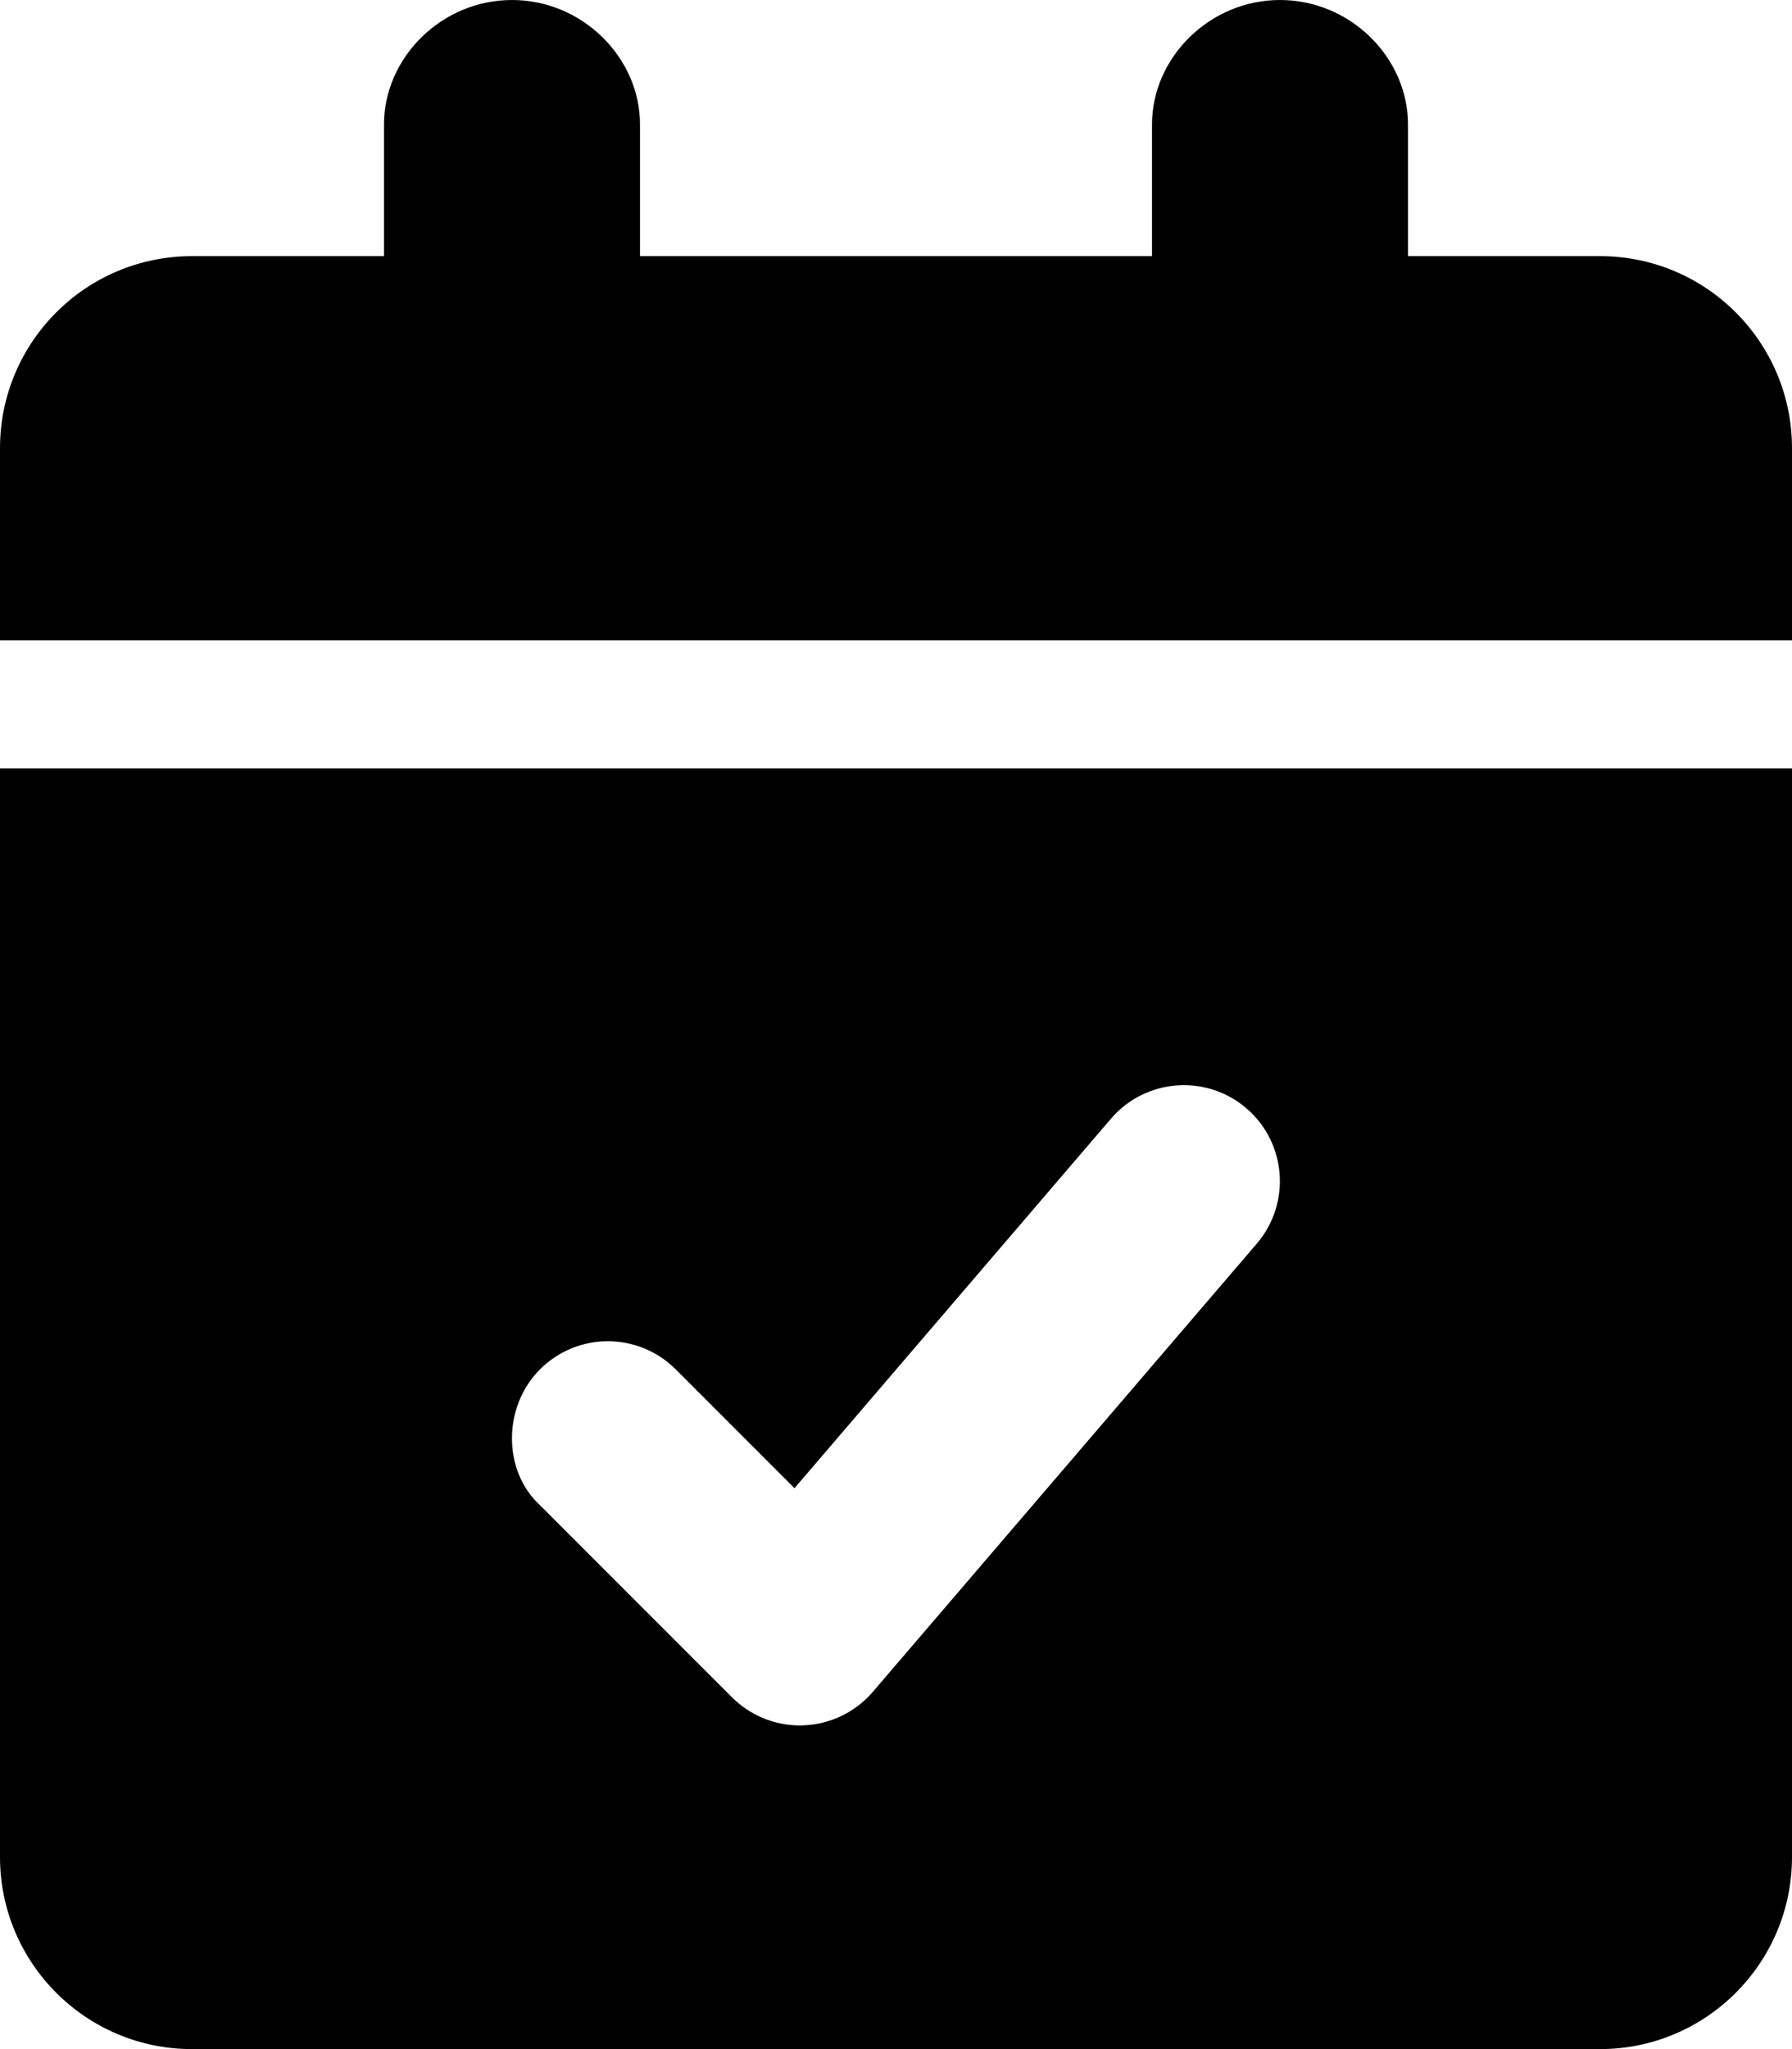
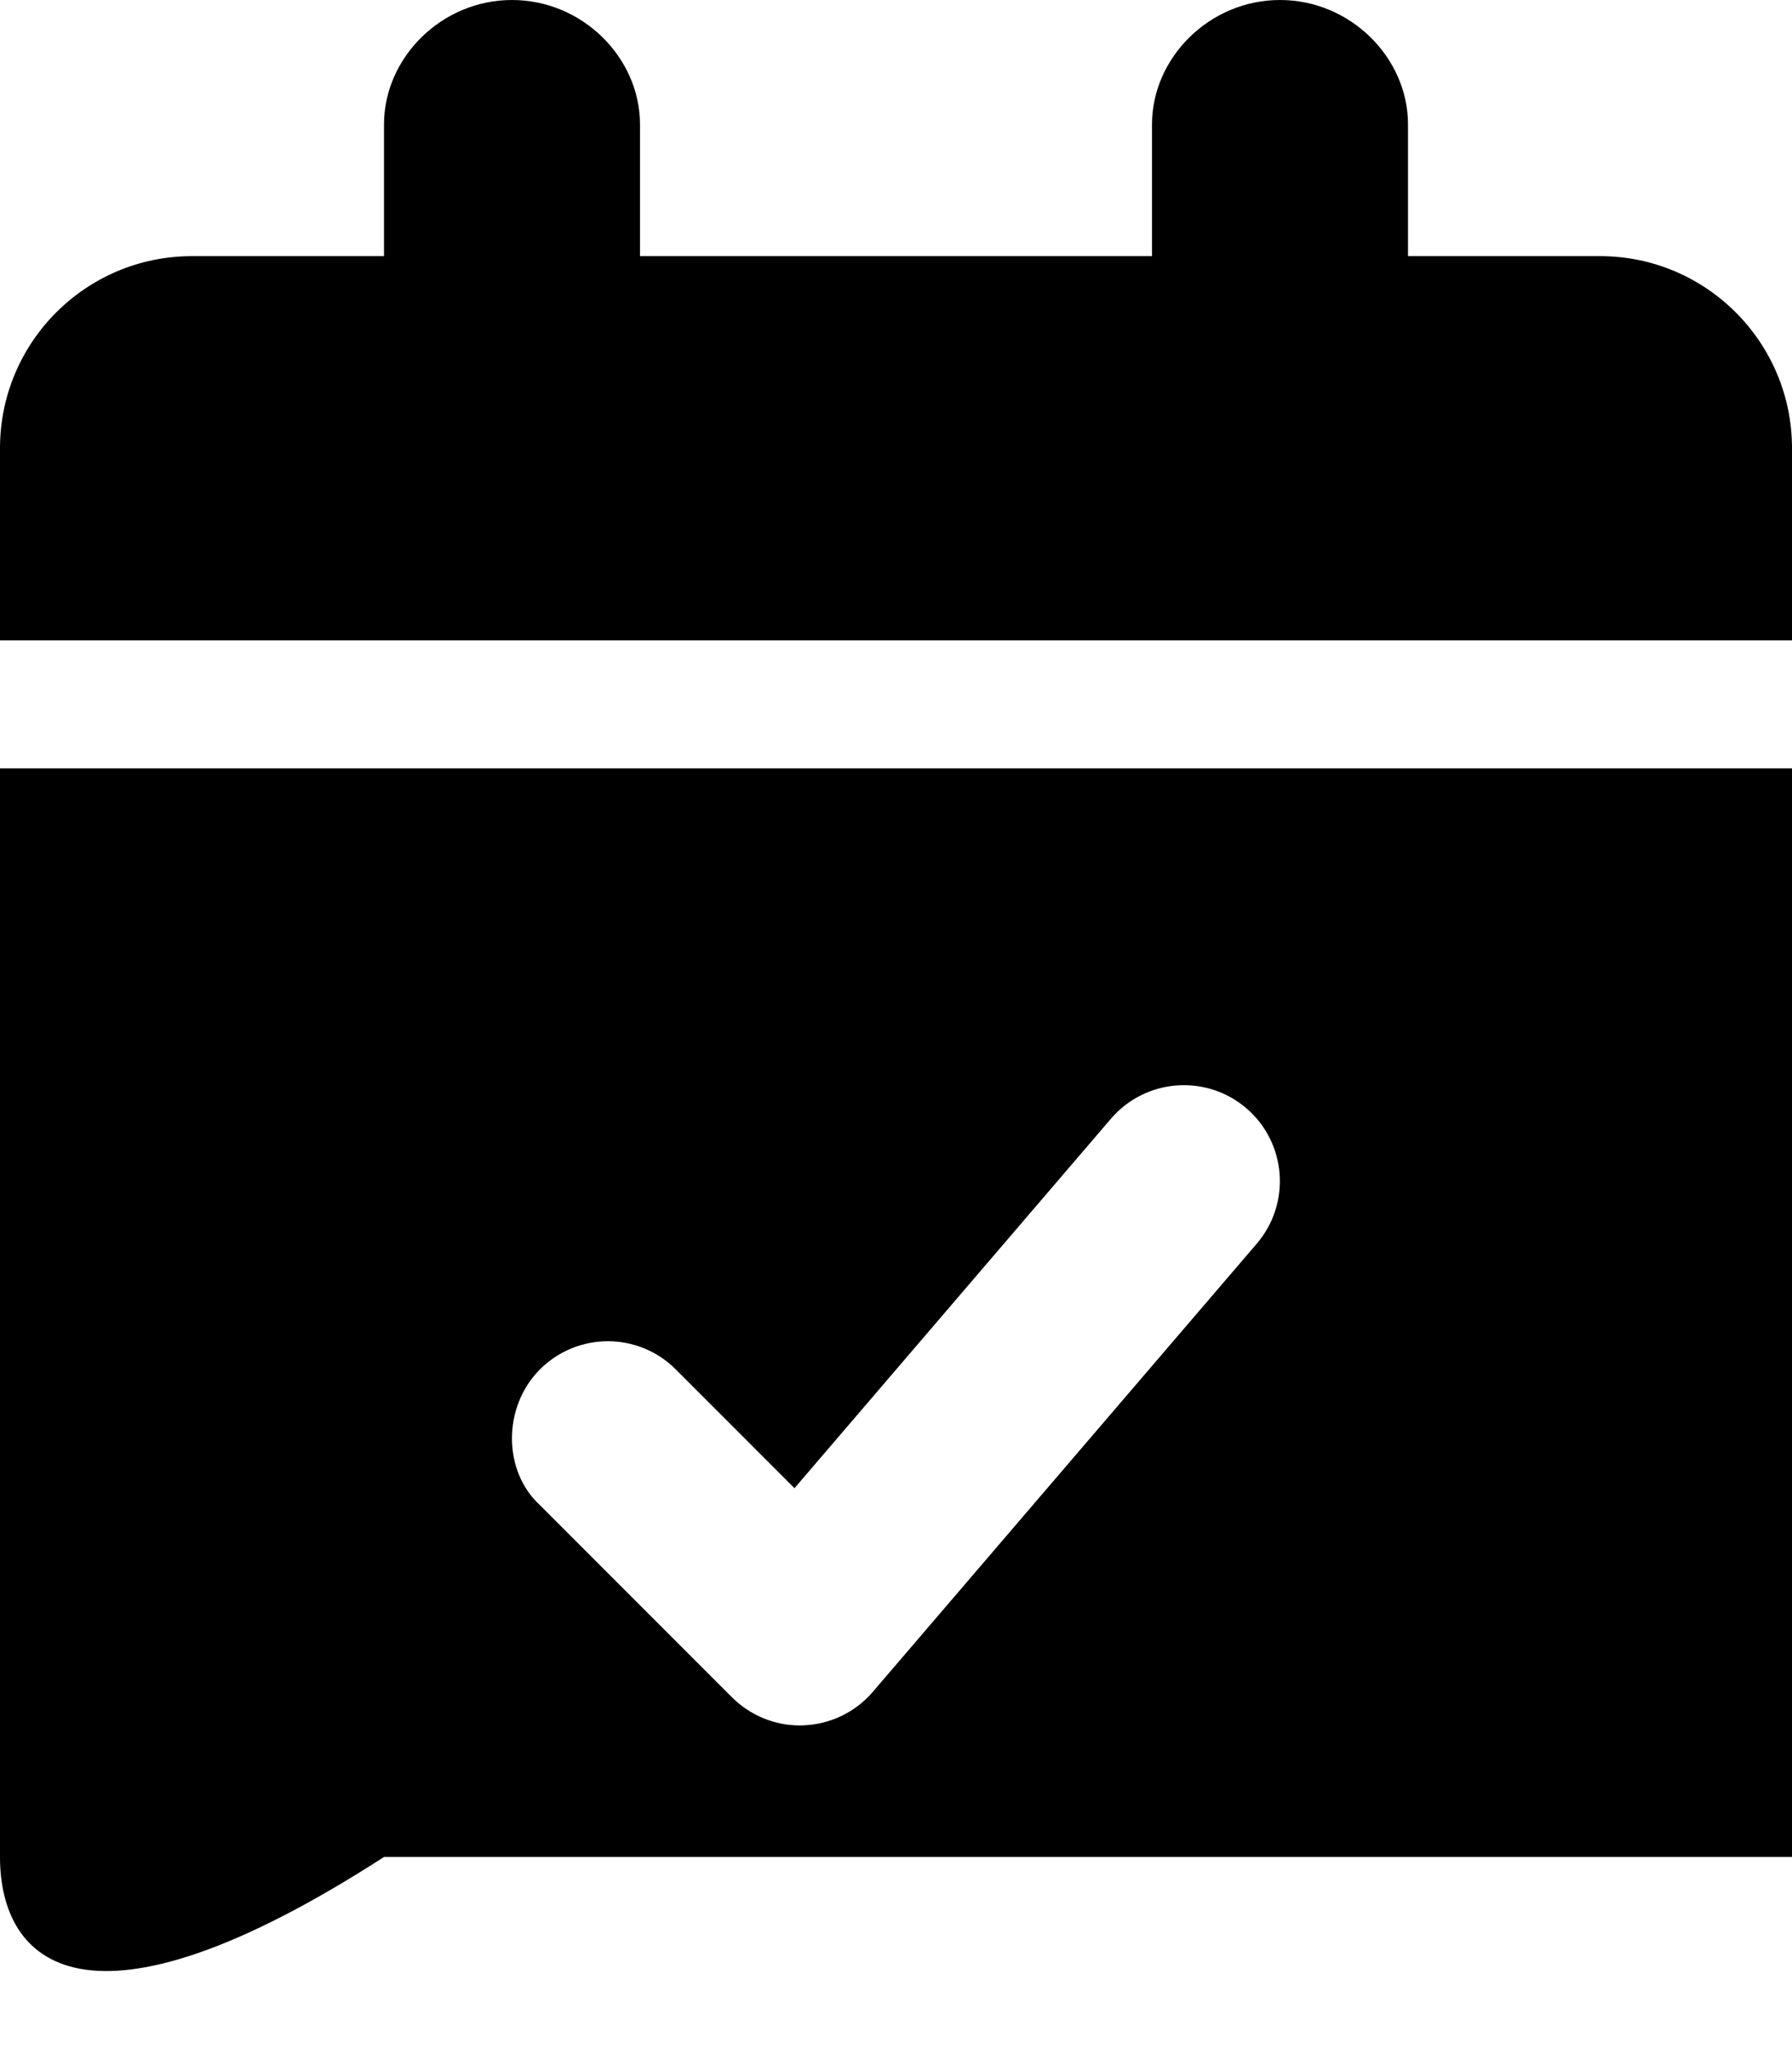
<svg xmlns="http://www.w3.org/2000/svg" viewBox="0 0 448 512">
-   <path d="M448 112V160H0V112C0 85.49 21.49 64 48 64H96V31.1C96 14.4 110.4 0 128 0s32 14.4 32 31.1V64h128V31.1C288 14.4 302.4 0 320 0s32 14.4 32 31.1V64h48C426.5 64 448 85.49 448 112zM0 192h448v272c0 26.5-21.5 48-48 48h-352C21.5 512 0 490.5 0 464V192zM135 376.1l48 48c4.5 4.5 10.62 7.031 16.97 7.031c.312 0 .625 0 .906-.031c6.688-.25 12.97-3.281 17.31-8.344l96-112c8.625-10.06 7.469-25.22-2.594-33.84c-10.03-8.594-25.19-7.469-33.84 2.594l-79.13 92.34l-29.69-29.69c-9.375-9.375-24.56-9.375-33.94 0S125.7 367.6 135 376.1z" />
+   <path d="M448 112V160H0V112C0 85.49 21.49 64 48 64H96V31.1C96 14.4 110.4 0 128 0s32 14.4 32 31.1V64h128V31.1C288 14.4 302.4 0 320 0s32 14.4 32 31.1V64h48C426.5 64 448 85.49 448 112zM0 192h448v272h-352C21.5 512 0 490.5 0 464V192zM135 376.1l48 48c4.5 4.5 10.62 7.031 16.97 7.031c.312 0 .625 0 .906-.031c6.688-.25 12.97-3.281 17.31-8.344l96-112c8.625-10.06 7.469-25.22-2.594-33.84c-10.03-8.594-25.19-7.469-33.84 2.594l-79.13 92.34l-29.69-29.69c-9.375-9.375-24.56-9.375-33.94 0S125.7 367.6 135 376.1z" />
</svg>